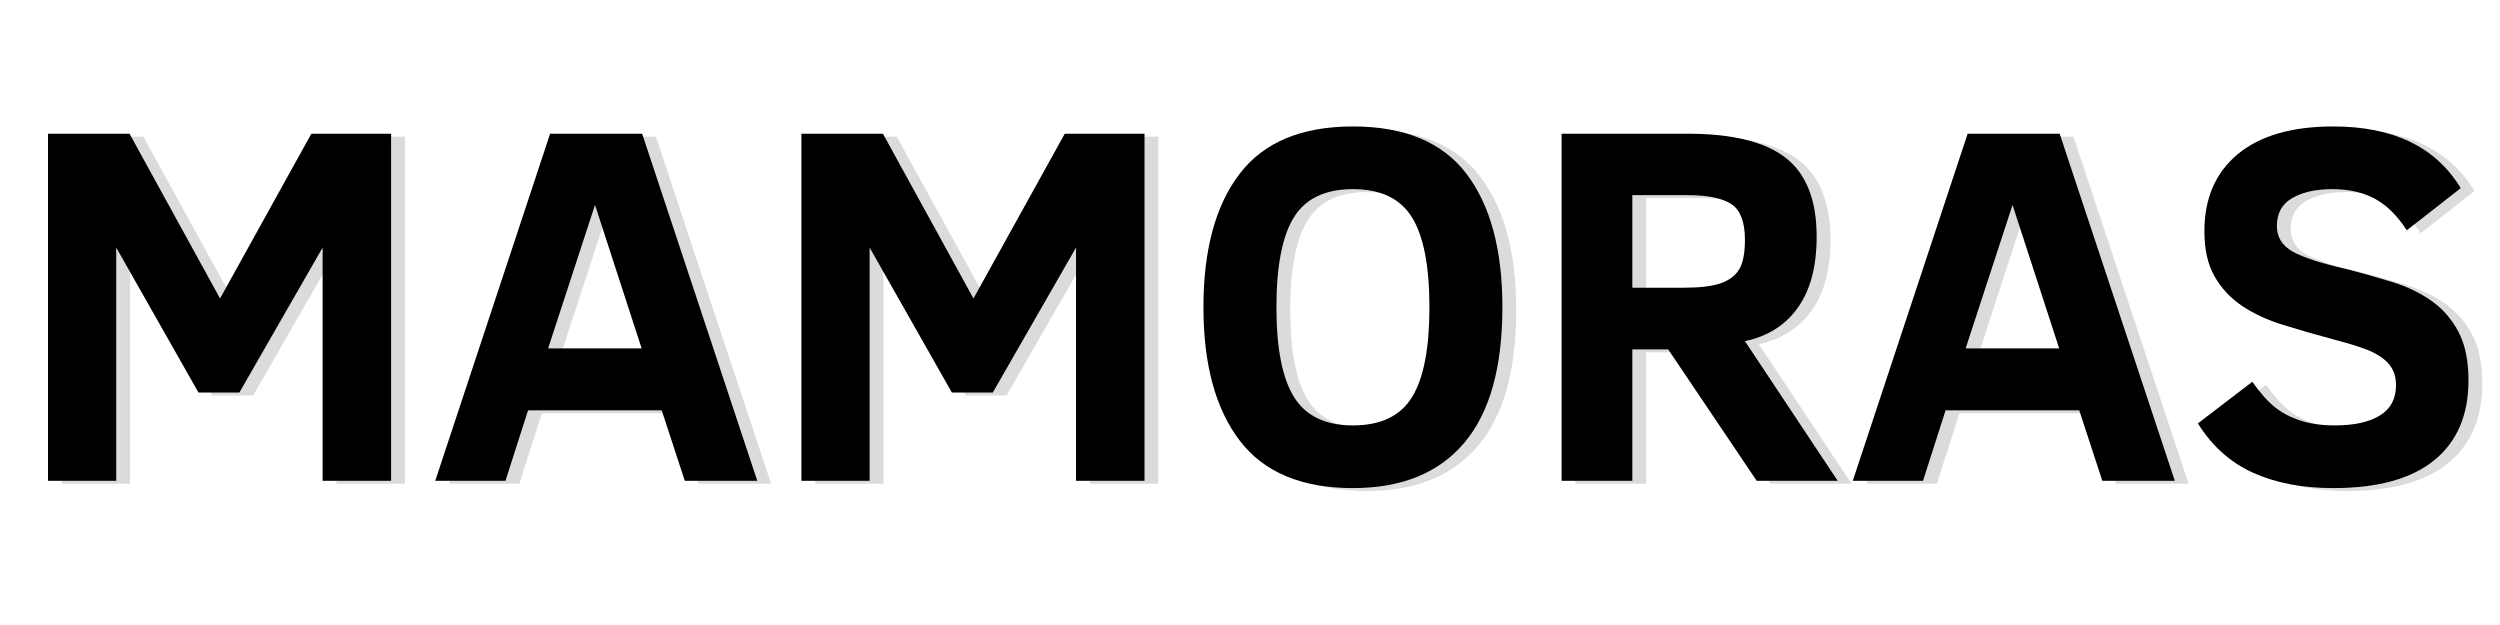
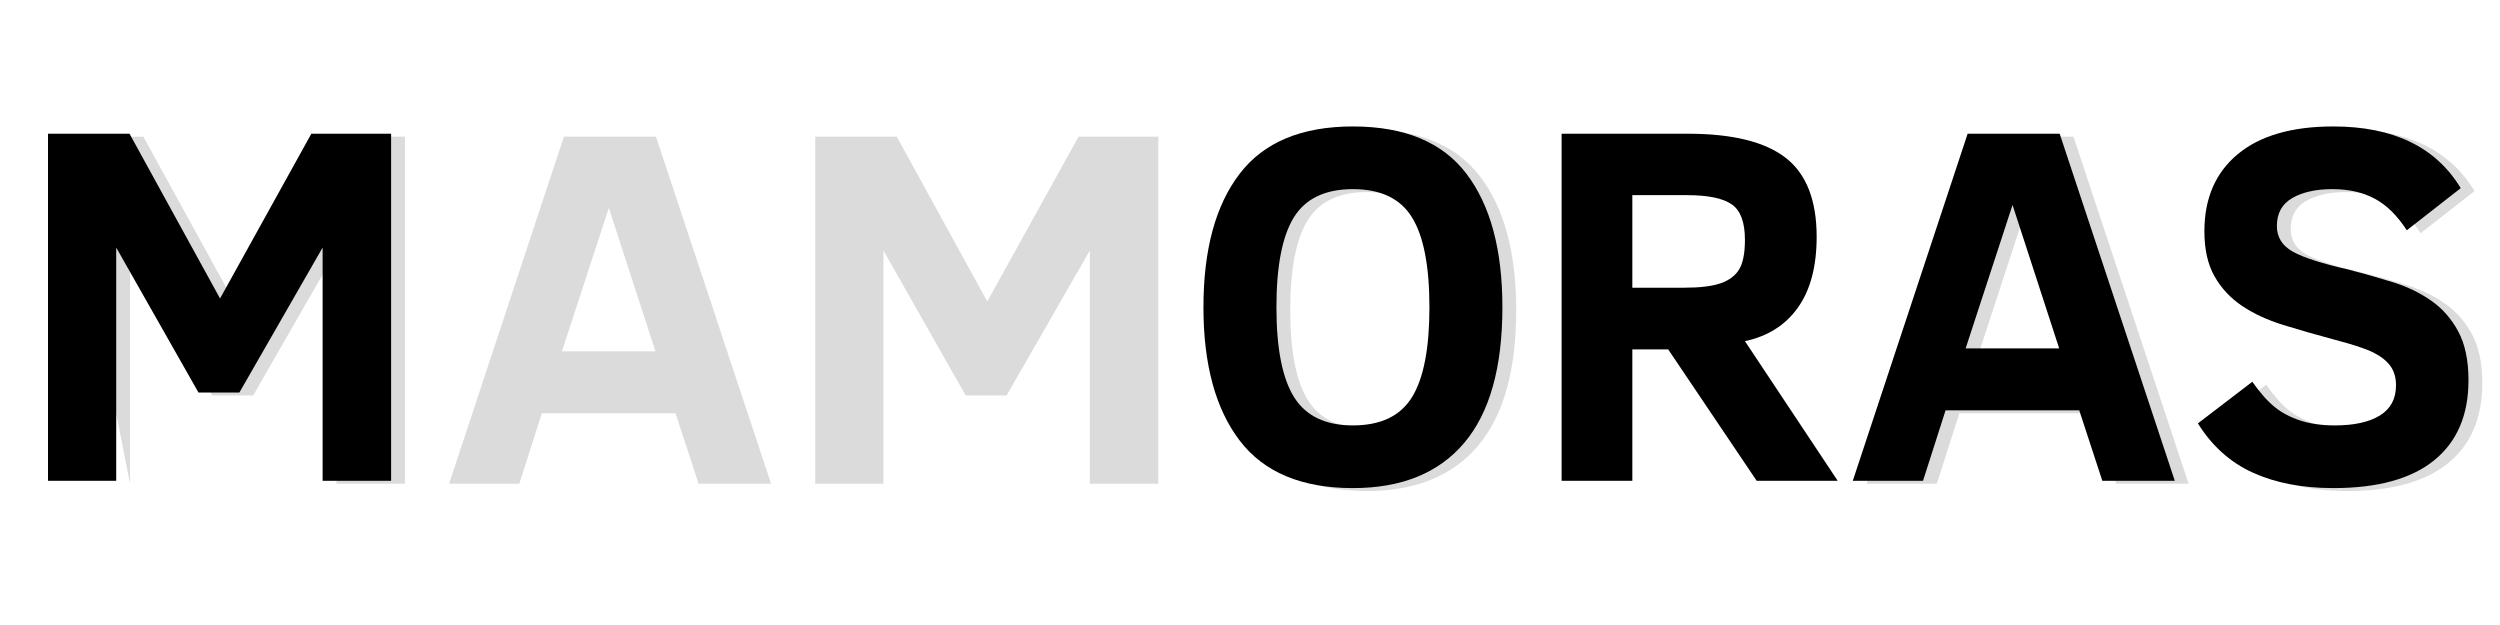
<svg xmlns="http://www.w3.org/2000/svg" version="1.0" preserveAspectRatio="xMidYMid meet" height="500" viewBox="0 0 1500 375" zoomAndPan="magnify" width="2000">
  <defs>
    <g />
  </defs>
  <g fill-opacity="0.141" fill="#000000">
    <g transform="translate(14.518, 290.259)">
      <g>
-         <path d="M 187.344 0 L 187.344 -139.953 L 137.391 -52.969 L 112.859 -52.969 L 63.5 -139.953 L 63.5 0 L 22.578 0 L 22.578 -208.266 L 71.484 -208.266 L 125.797 -109.406 L 180.578 -208.266 L 228.438 -208.266 L 228.438 0 Z M 187.344 0" />
+         <path d="M 187.344 0 L 187.344 -139.953 L 137.391 -52.969 L 112.859 -52.969 L 63.5 -139.953 L 63.5 0 L 22.578 -208.266 L 71.484 -208.266 L 125.797 -109.406 L 180.578 -208.266 L 228.438 -208.266 L 228.438 0 Z M 187.344 0" />
      </g>
    </g>
    <g transform="translate(265.371, 290.259)">
      <g>
        <path d="M 4.062 0 L 72.984 -208.266 L 128.203 -208.266 L 197.281 0 L 153.797 0 L 139.953 -42.281 L 59.734 -42.281 L 46.203 0 Z M 71.781 -79.453 L 127.906 -79.453 L 99.922 -165.531 Z M 71.781 -79.453" />
      </g>
    </g>
    <g transform="translate(466.564, 290.259)">
      <g>
        <path d="M 187.344 0 L 187.344 -139.953 L 137.391 -52.969 L 112.859 -52.969 L 63.5 -139.953 L 63.5 0 L 22.578 0 L 22.578 -208.266 L 71.484 -208.266 L 125.797 -109.406 L 180.578 -208.266 L 228.438 -208.266 L 228.438 0 Z M 187.344 0" />
      </g>
    </g>
    <g transform="translate(717.416, 290.259)">
      <g>
        <path d="M 192.312 -104.141 C 192.312 -67.922 184.66 -40.781 169.359 -22.719 C 154.066 -4.664 131.82 4.359 102.625 4.359 C 71.832 4.359 49.188 -5.145 34.688 -24.156 C 20.188 -43.164 12.938 -69.828 12.938 -104.141 C 12.938 -138.648 20.188 -165.359 34.688 -184.266 C 49.188 -203.172 71.832 -212.625 102.625 -212.625 C 133.625 -212.625 156.32 -203.172 170.719 -184.266 C 185.113 -165.359 192.312 -138.648 192.312 -104.141 Z M 148.531 -104.141 C 148.531 -128.816 145.039 -146.797 138.062 -158.078 C 131.094 -169.367 119.281 -175.016 102.625 -175.016 C 85.977 -175.016 74.164 -169.367 67.188 -158.078 C 60.219 -146.797 56.734 -128.816 56.734 -104.141 C 56.734 -79.453 60.27 -61.461 67.344 -50.172 C 74.414 -38.891 86.176 -33.25 102.625 -33.25 C 119.281 -33.25 131.094 -38.891 138.062 -50.172 C 145.039 -61.461 148.531 -79.453 148.531 -104.141 Z M 148.531 -104.141" />
      </g>
    </g>
    <g transform="translate(922.673, 290.259)">
      <g>
-         <path d="M 139.641 0 L 86.531 -78.859 L 65.016 -78.859 L 65.016 0 L 22.578 0 L 22.578 -208.266 L 98.266 -208.266 C 125.047 -208.266 144.629 -203.445 157.016 -193.812 C 169.41 -184.188 175.609 -168.391 175.609 -146.422 C 175.609 -128.66 171.867 -114.516 164.391 -103.984 C 156.922 -93.453 146.316 -86.727 132.578 -83.812 L 188.25 0 Z M 132.578 -144.609 C 132.578 -155.242 129.891 -162.367 124.516 -165.984 C 119.148 -169.598 110.301 -171.406 97.969 -171.406 L 65.016 -171.406 L 65.016 -115.875 L 96.156 -115.875 C 105.688 -115.875 113.008 -116.773 118.125 -118.578 C 123.238 -120.379 126.926 -123.188 129.188 -127 C 131.445 -130.812 132.578 -136.68 132.578 -144.609 Z M 132.578 -144.609" />
-       </g>
+         </g>
    </g>
    <g transform="translate(1115.891, 290.259)">
      <g>
        <path d="M 4.062 0 L 72.984 -208.266 L 128.203 -208.266 L 197.281 0 L 153.797 0 L 139.953 -42.281 L 59.734 -42.281 L 46.203 0 Z M 71.781 -79.453 L 127.906 -79.453 L 99.922 -165.531 Z M 71.781 -79.453" />
      </g>
    </g>
    <g transform="translate(1317.084, 290.259)">
      <g>
        <path d="M 172.297 -60.344 C 172.297 -39.477 165.445 -23.477 151.75 -12.344 C 138.062 -1.207 117.875 4.359 91.188 4.359 C 72.727 4.359 56.703 1.301 43.109 -4.812 C 29.516 -10.938 18.457 -20.816 9.938 -34.453 L 42.594 -59.438 C 47.406 -52.613 51.969 -47.492 56.281 -44.078 C 60.594 -40.672 65.707 -38.016 71.625 -36.109 C 77.551 -34.203 84.375 -33.25 92.094 -33.25 C 103.633 -33.25 112.641 -35.227 119.109 -39.188 C 125.578 -43.156 128.812 -49.203 128.812 -57.328 C 128.812 -61.941 127.68 -65.801 125.422 -68.906 C 123.172 -72.02 119.785 -74.707 115.266 -76.969 C 110.754 -79.227 102.93 -81.812 91.797 -84.719 C 80.961 -87.625 70.754 -90.555 61.172 -93.516 C 51.586 -96.484 43.312 -100.32 36.344 -105.031 C 29.375 -109.75 23.879 -115.672 19.859 -122.797 C 15.848 -129.922 13.844 -138.898 13.844 -149.734 C 13.844 -169.492 20.516 -184.914 33.859 -196 C 47.203 -207.082 66.312 -212.625 91.188 -212.625 C 127.207 -212.625 152.691 -200.285 167.641 -175.609 L 135.281 -150.328 C 129.562 -159.16 123.141 -165.484 116.016 -169.297 C 108.898 -173.109 100.426 -175.016 90.594 -175.016 C 80.758 -175.016 72.754 -173.234 66.578 -169.672 C 60.41 -166.109 57.328 -160.516 57.328 -152.891 C 57.328 -146.172 60.535 -141.031 66.953 -137.469 C 73.379 -133.906 84.566 -130.316 100.516 -126.703 C 109.348 -124.398 118.078 -121.914 126.703 -119.25 C 135.328 -116.594 143.023 -112.906 149.797 -108.188 C 156.578 -103.477 162.02 -97.312 166.125 -89.688 C 170.238 -82.062 172.297 -72.281 172.297 -60.344 Z M 172.297 -60.344" />
      </g>
    </g>
  </g>
  <g fill-opacity="1" fill="#000000">
    <g transform="translate(6.228, 288.497)">
      <g>
        <path d="M 187.344 0 L 187.344 -139.953 L 137.391 -52.969 L 112.859 -52.969 L 63.5 -139.953 L 63.5 0 L 22.578 0 L 22.578 -208.266 L 71.484 -208.266 L 125.797 -109.406 L 180.578 -208.266 L 228.438 -208.266 L 228.438 0 Z M 187.344 0" />
      </g>
    </g>
    <g transform="translate(257.081, 288.497)">
      <g>
-         <path d="M 4.062 0 L 72.984 -208.266 L 128.203 -208.266 L 197.281 0 L 153.797 0 L 139.953 -42.281 L 59.734 -42.281 L 46.203 0 Z M 71.781 -79.453 L 127.906 -79.453 L 99.922 -165.531 Z M 71.781 -79.453" />
-       </g>
+         </g>
    </g>
    <g transform="translate(458.274, 288.497)">
      <g>
-         <path d="M 187.344 0 L 187.344 -139.953 L 137.391 -52.969 L 112.859 -52.969 L 63.5 -139.953 L 63.5 0 L 22.578 0 L 22.578 -208.266 L 71.484 -208.266 L 125.797 -109.406 L 180.578 -208.266 L 228.438 -208.266 L 228.438 0 Z M 187.344 0" />
-       </g>
+         </g>
    </g>
    <g transform="translate(709.126, 288.497)">
      <g>
        <path d="M 192.312 -104.141 C 192.312 -67.922 184.66 -40.781 169.359 -22.719 C 154.066 -4.664 131.82 4.359 102.625 4.359 C 71.832 4.359 49.188 -5.145 34.688 -24.156 C 20.188 -43.164 12.938 -69.828 12.938 -104.141 C 12.938 -138.648 20.188 -165.359 34.688 -184.266 C 49.188 -203.172 71.832 -212.625 102.625 -212.625 C 133.625 -212.625 156.32 -203.172 170.719 -184.266 C 185.113 -165.359 192.312 -138.648 192.312 -104.141 Z M 148.531 -104.141 C 148.531 -128.816 145.039 -146.797 138.062 -158.078 C 131.094 -169.367 119.281 -175.016 102.625 -175.016 C 85.977 -175.016 74.164 -169.367 67.188 -158.078 C 60.219 -146.797 56.734 -128.816 56.734 -104.141 C 56.734 -79.453 60.27 -61.461 67.344 -50.172 C 74.414 -38.891 86.176 -33.25 102.625 -33.25 C 119.281 -33.25 131.094 -38.891 138.062 -50.172 C 145.039 -61.461 148.531 -79.453 148.531 -104.141 Z M 148.531 -104.141" />
      </g>
    </g>
    <g transform="translate(914.383, 288.497)">
      <g>
        <path d="M 139.641 0 L 86.531 -78.859 L 65.016 -78.859 L 65.016 0 L 22.578 0 L 22.578 -208.266 L 98.266 -208.266 C 125.047 -208.266 144.629 -203.445 157.016 -193.812 C 169.41 -184.188 175.609 -168.391 175.609 -146.422 C 175.609 -128.66 171.867 -114.516 164.391 -103.984 C 156.922 -93.453 146.316 -86.727 132.578 -83.812 L 188.25 0 Z M 132.578 -144.609 C 132.578 -155.242 129.891 -162.367 124.516 -165.984 C 119.148 -169.598 110.301 -171.406 97.969 -171.406 L 65.016 -171.406 L 65.016 -115.875 L 96.156 -115.875 C 105.688 -115.875 113.008 -116.773 118.125 -118.578 C 123.238 -120.379 126.926 -123.188 129.188 -127 C 131.445 -130.812 132.578 -136.68 132.578 -144.609 Z M 132.578 -144.609" />
      </g>
    </g>
    <g transform="translate(1107.601, 288.497)">
      <g>
        <path d="M 4.062 0 L 72.984 -208.266 L 128.203 -208.266 L 197.281 0 L 153.797 0 L 139.953 -42.281 L 59.734 -42.281 L 46.203 0 Z M 71.781 -79.453 L 127.906 -79.453 L 99.922 -165.531 Z M 71.781 -79.453" />
      </g>
    </g>
    <g transform="translate(1308.794, 288.497)">
      <g>
        <path d="M 172.297 -60.344 C 172.297 -39.477 165.445 -23.477 151.75 -12.344 C 138.062 -1.207 117.875 4.359 91.188 4.359 C 72.727 4.359 56.703 1.301 43.109 -4.812 C 29.516 -10.938 18.457 -20.816 9.938 -34.453 L 42.594 -59.438 C 47.406 -52.613 51.969 -47.492 56.281 -44.078 C 60.594 -40.672 65.707 -38.016 71.625 -36.109 C 77.551 -34.203 84.375 -33.25 92.094 -33.25 C 103.633 -33.25 112.641 -35.227 119.109 -39.188 C 125.578 -43.156 128.812 -49.203 128.812 -57.328 C 128.812 -61.941 127.68 -65.801 125.422 -68.906 C 123.172 -72.02 119.785 -74.707 115.266 -76.969 C 110.754 -79.227 102.93 -81.812 91.797 -84.719 C 80.961 -87.625 70.754 -90.555 61.172 -93.516 C 51.586 -96.484 43.312 -100.32 36.344 -105.031 C 29.375 -109.75 23.879 -115.672 19.859 -122.797 C 15.848 -129.922 13.844 -138.898 13.844 -149.734 C 13.844 -169.492 20.516 -184.914 33.859 -196 C 47.203 -207.082 66.312 -212.625 91.188 -212.625 C 127.207 -212.625 152.691 -200.285 167.641 -175.609 L 135.281 -150.328 C 129.562 -159.16 123.141 -165.484 116.016 -169.297 C 108.898 -173.109 100.426 -175.016 90.594 -175.016 C 80.758 -175.016 72.754 -173.234 66.578 -169.672 C 60.41 -166.109 57.328 -160.516 57.328 -152.891 C 57.328 -146.172 60.535 -141.031 66.953 -137.469 C 73.379 -133.906 84.566 -130.316 100.516 -126.703 C 109.348 -124.398 118.078 -121.914 126.703 -119.25 C 135.328 -116.594 143.023 -112.906 149.797 -108.188 C 156.578 -103.477 162.02 -97.312 166.125 -89.688 C 170.238 -82.062 172.297 -72.281 172.297 -60.344 Z M 172.297 -60.344" />
      </g>
    </g>
  </g>
</svg>